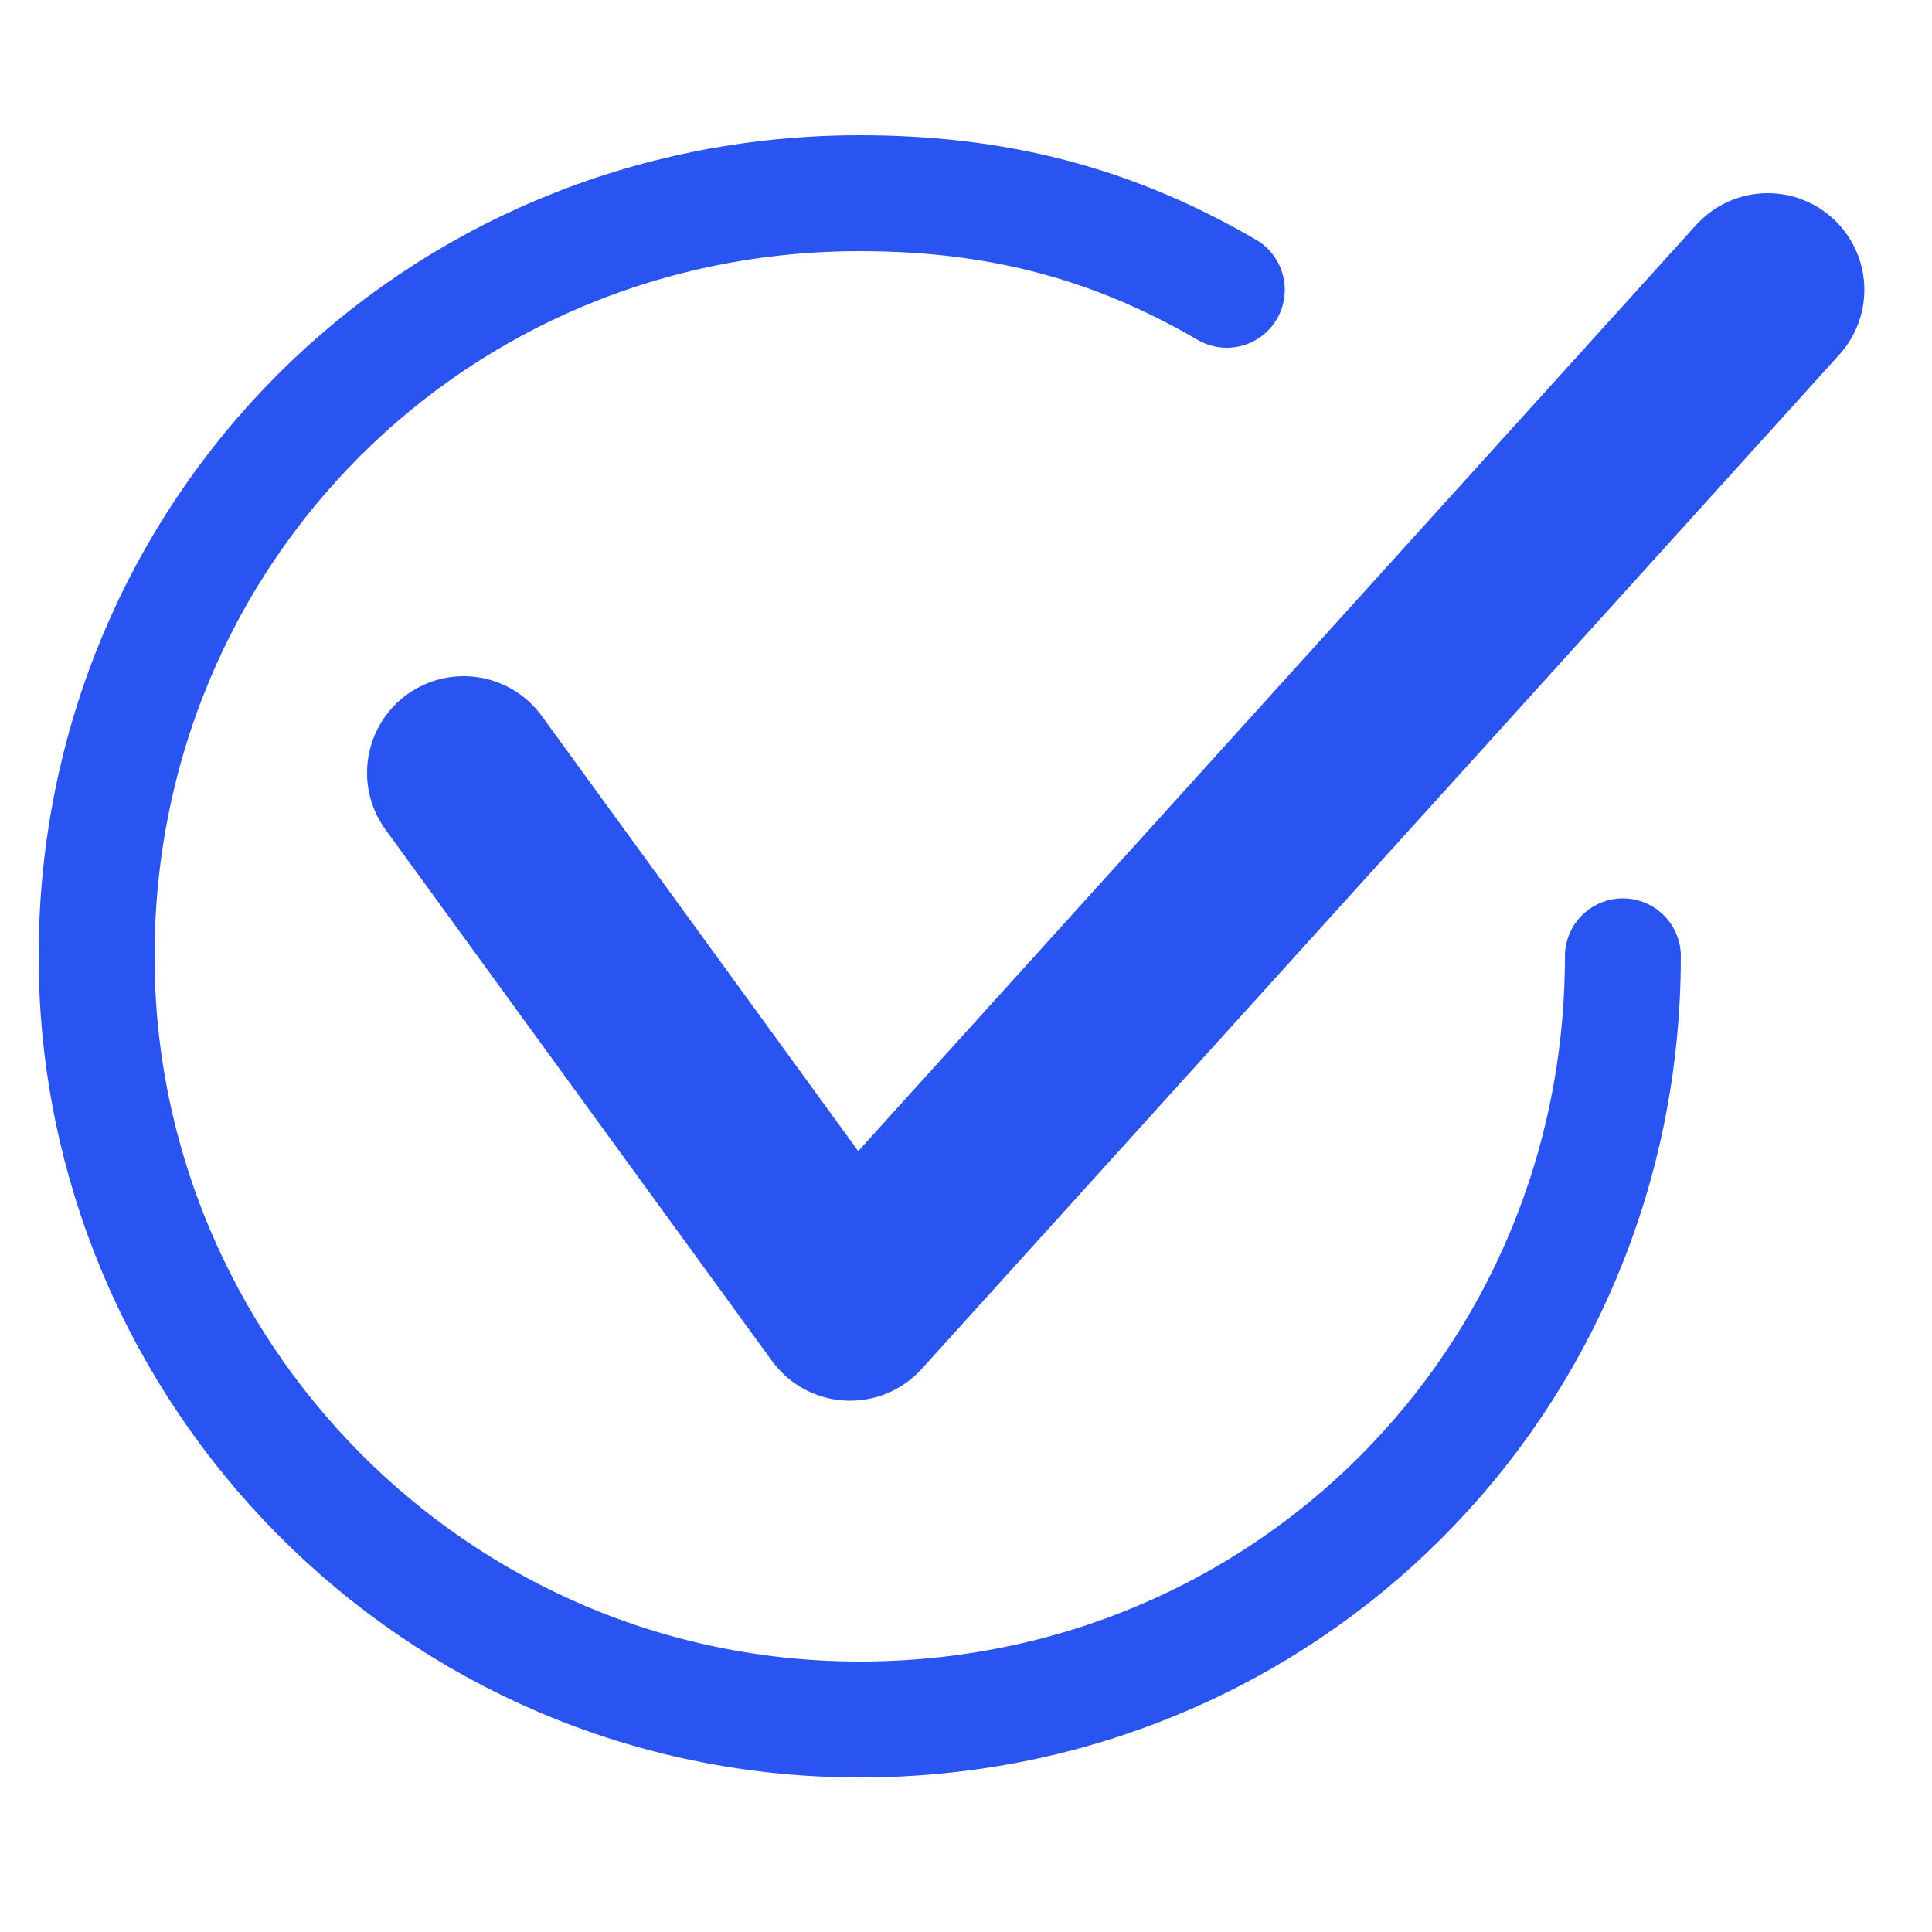
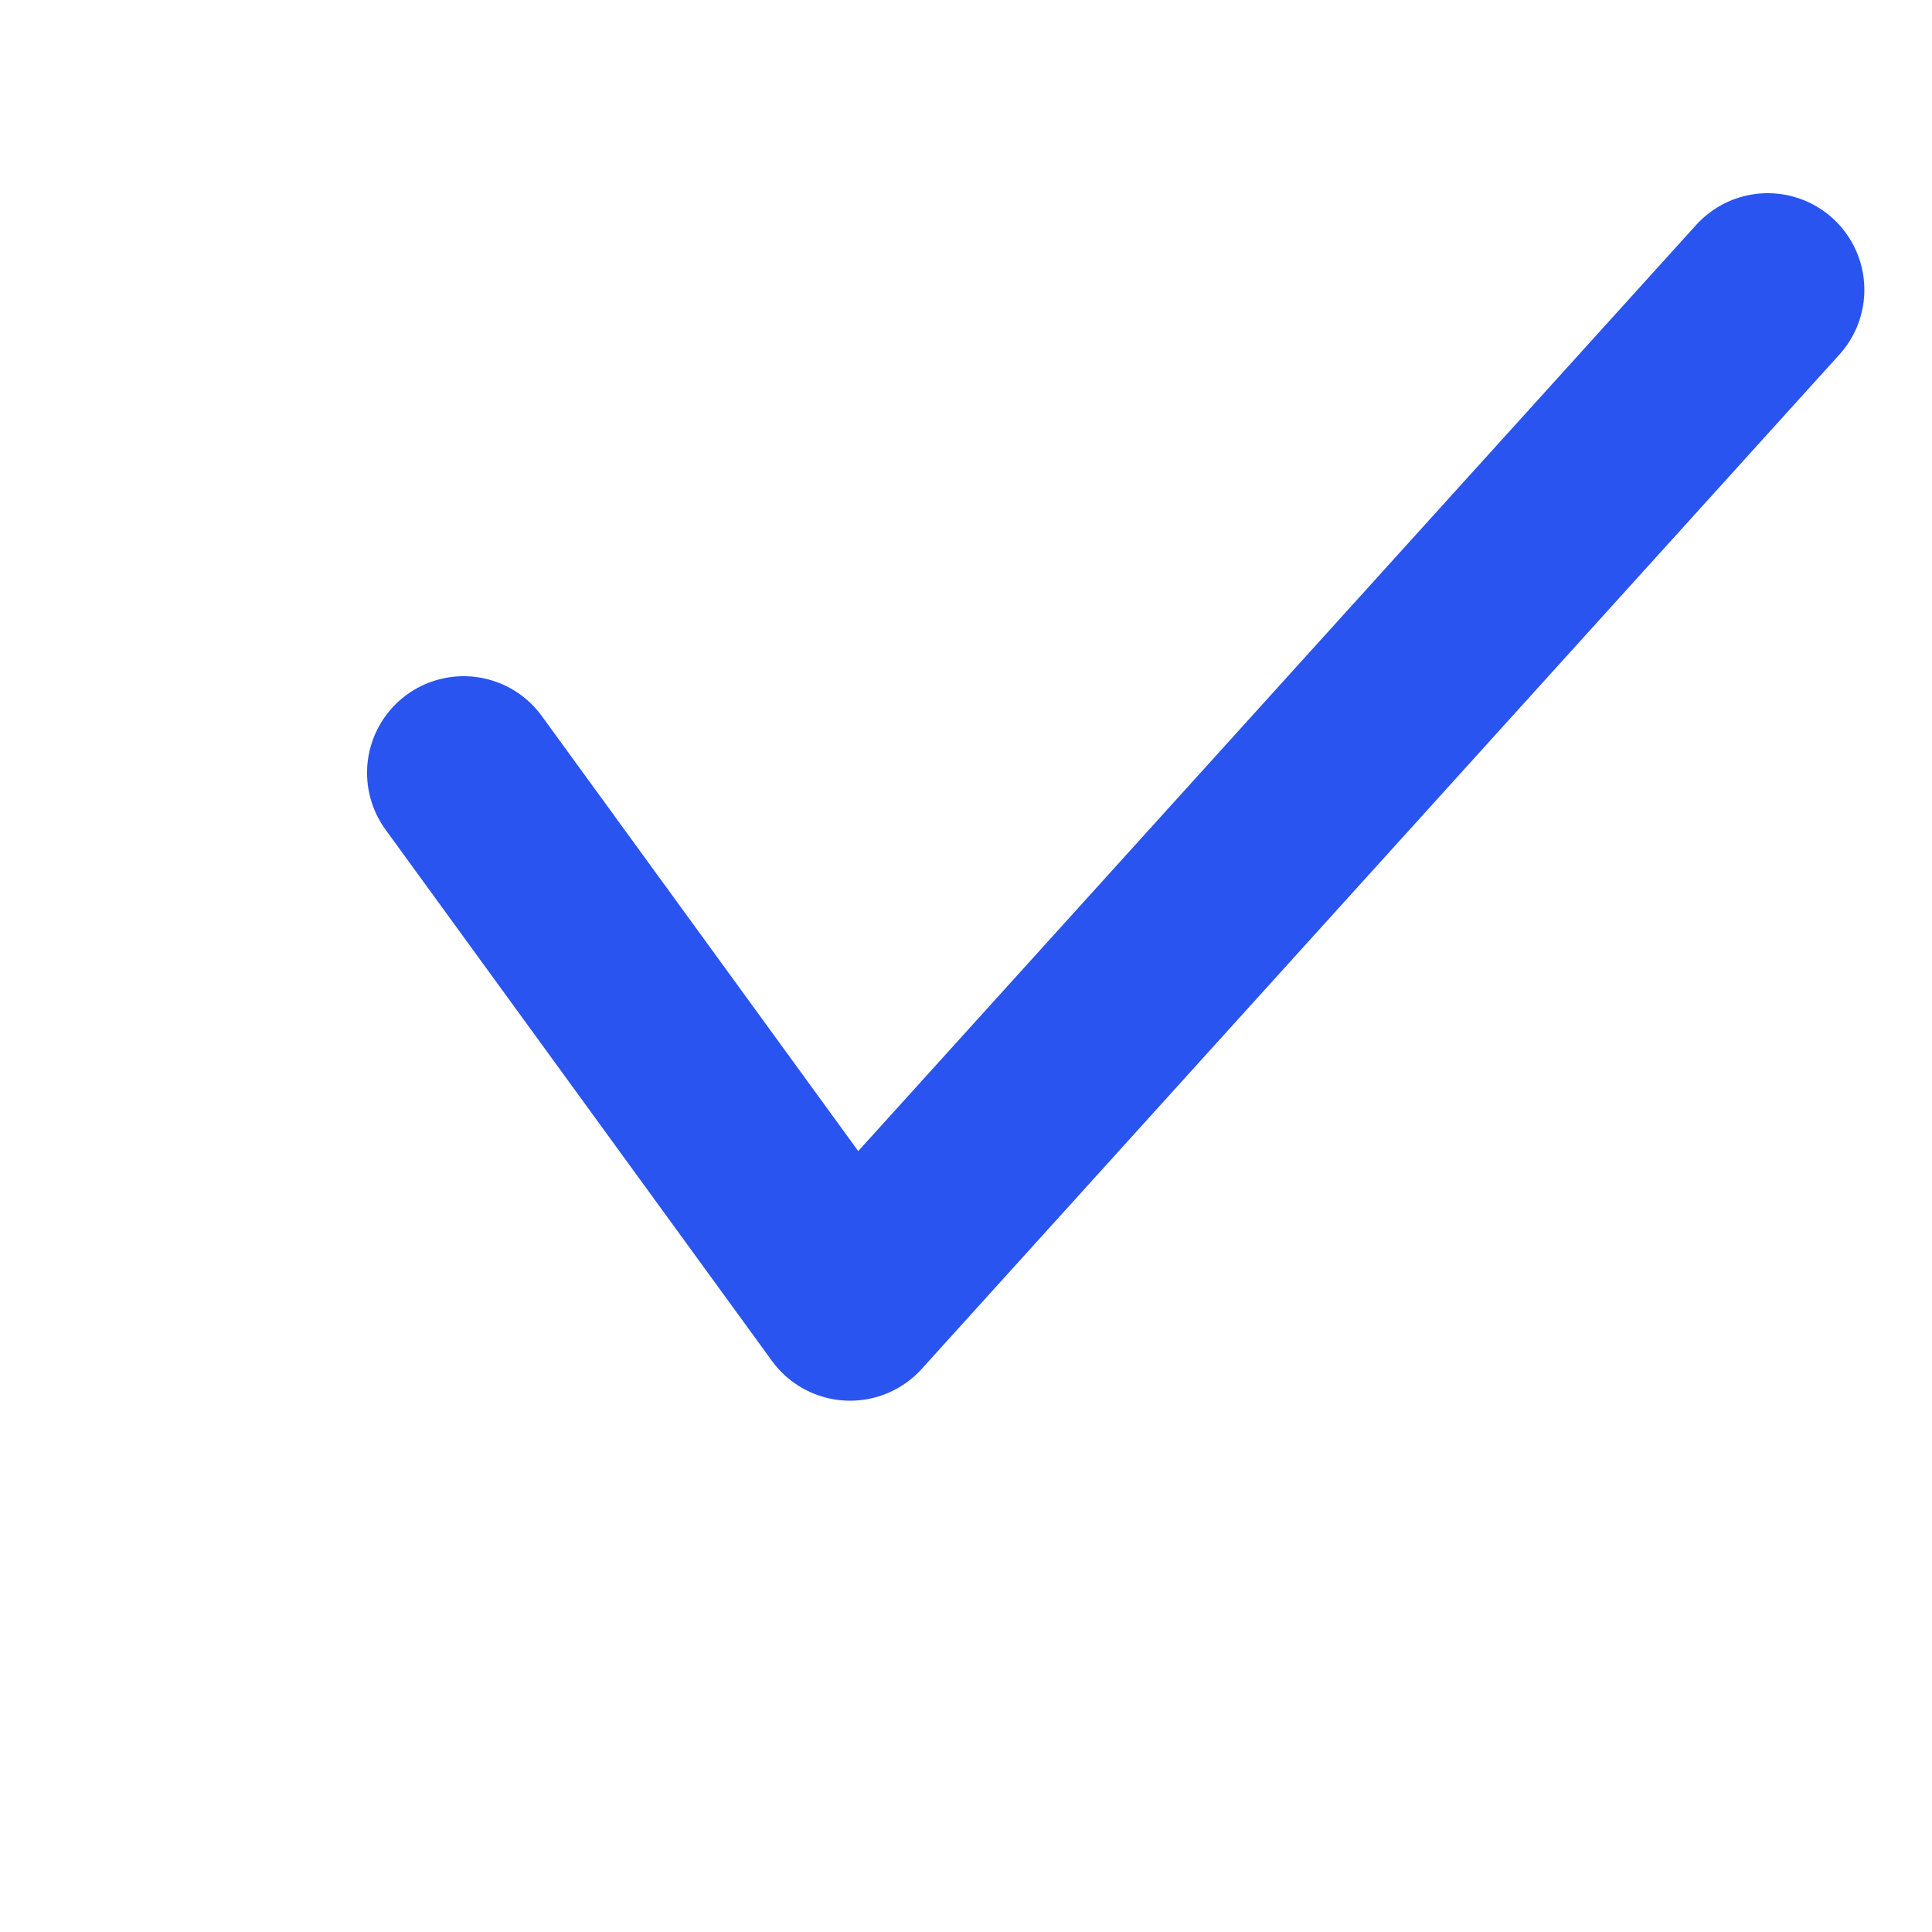
<svg xmlns="http://www.w3.org/2000/svg" width="50" height="50" viewBox="0 0 50 50" fill="none">
  <path d="M11.999 20L22 33.75L45.749 7.5" stroke="#2954F0" stroke-width="5" stroke-linecap="round" stroke-linejoin="round" />
-   <path d="M42 24.75C42 35.75 33.25 44.5 22.25 44.5C11.25 44.5 2.5 35.5 2.5 24.75C2.5 13.75 11.25 5 22.25 5C25.75 5 28.75 5.75 31.75 7.5" stroke="#2954F0" stroke-width="3" stroke-linecap="round" stroke-linejoin="round" />
</svg>